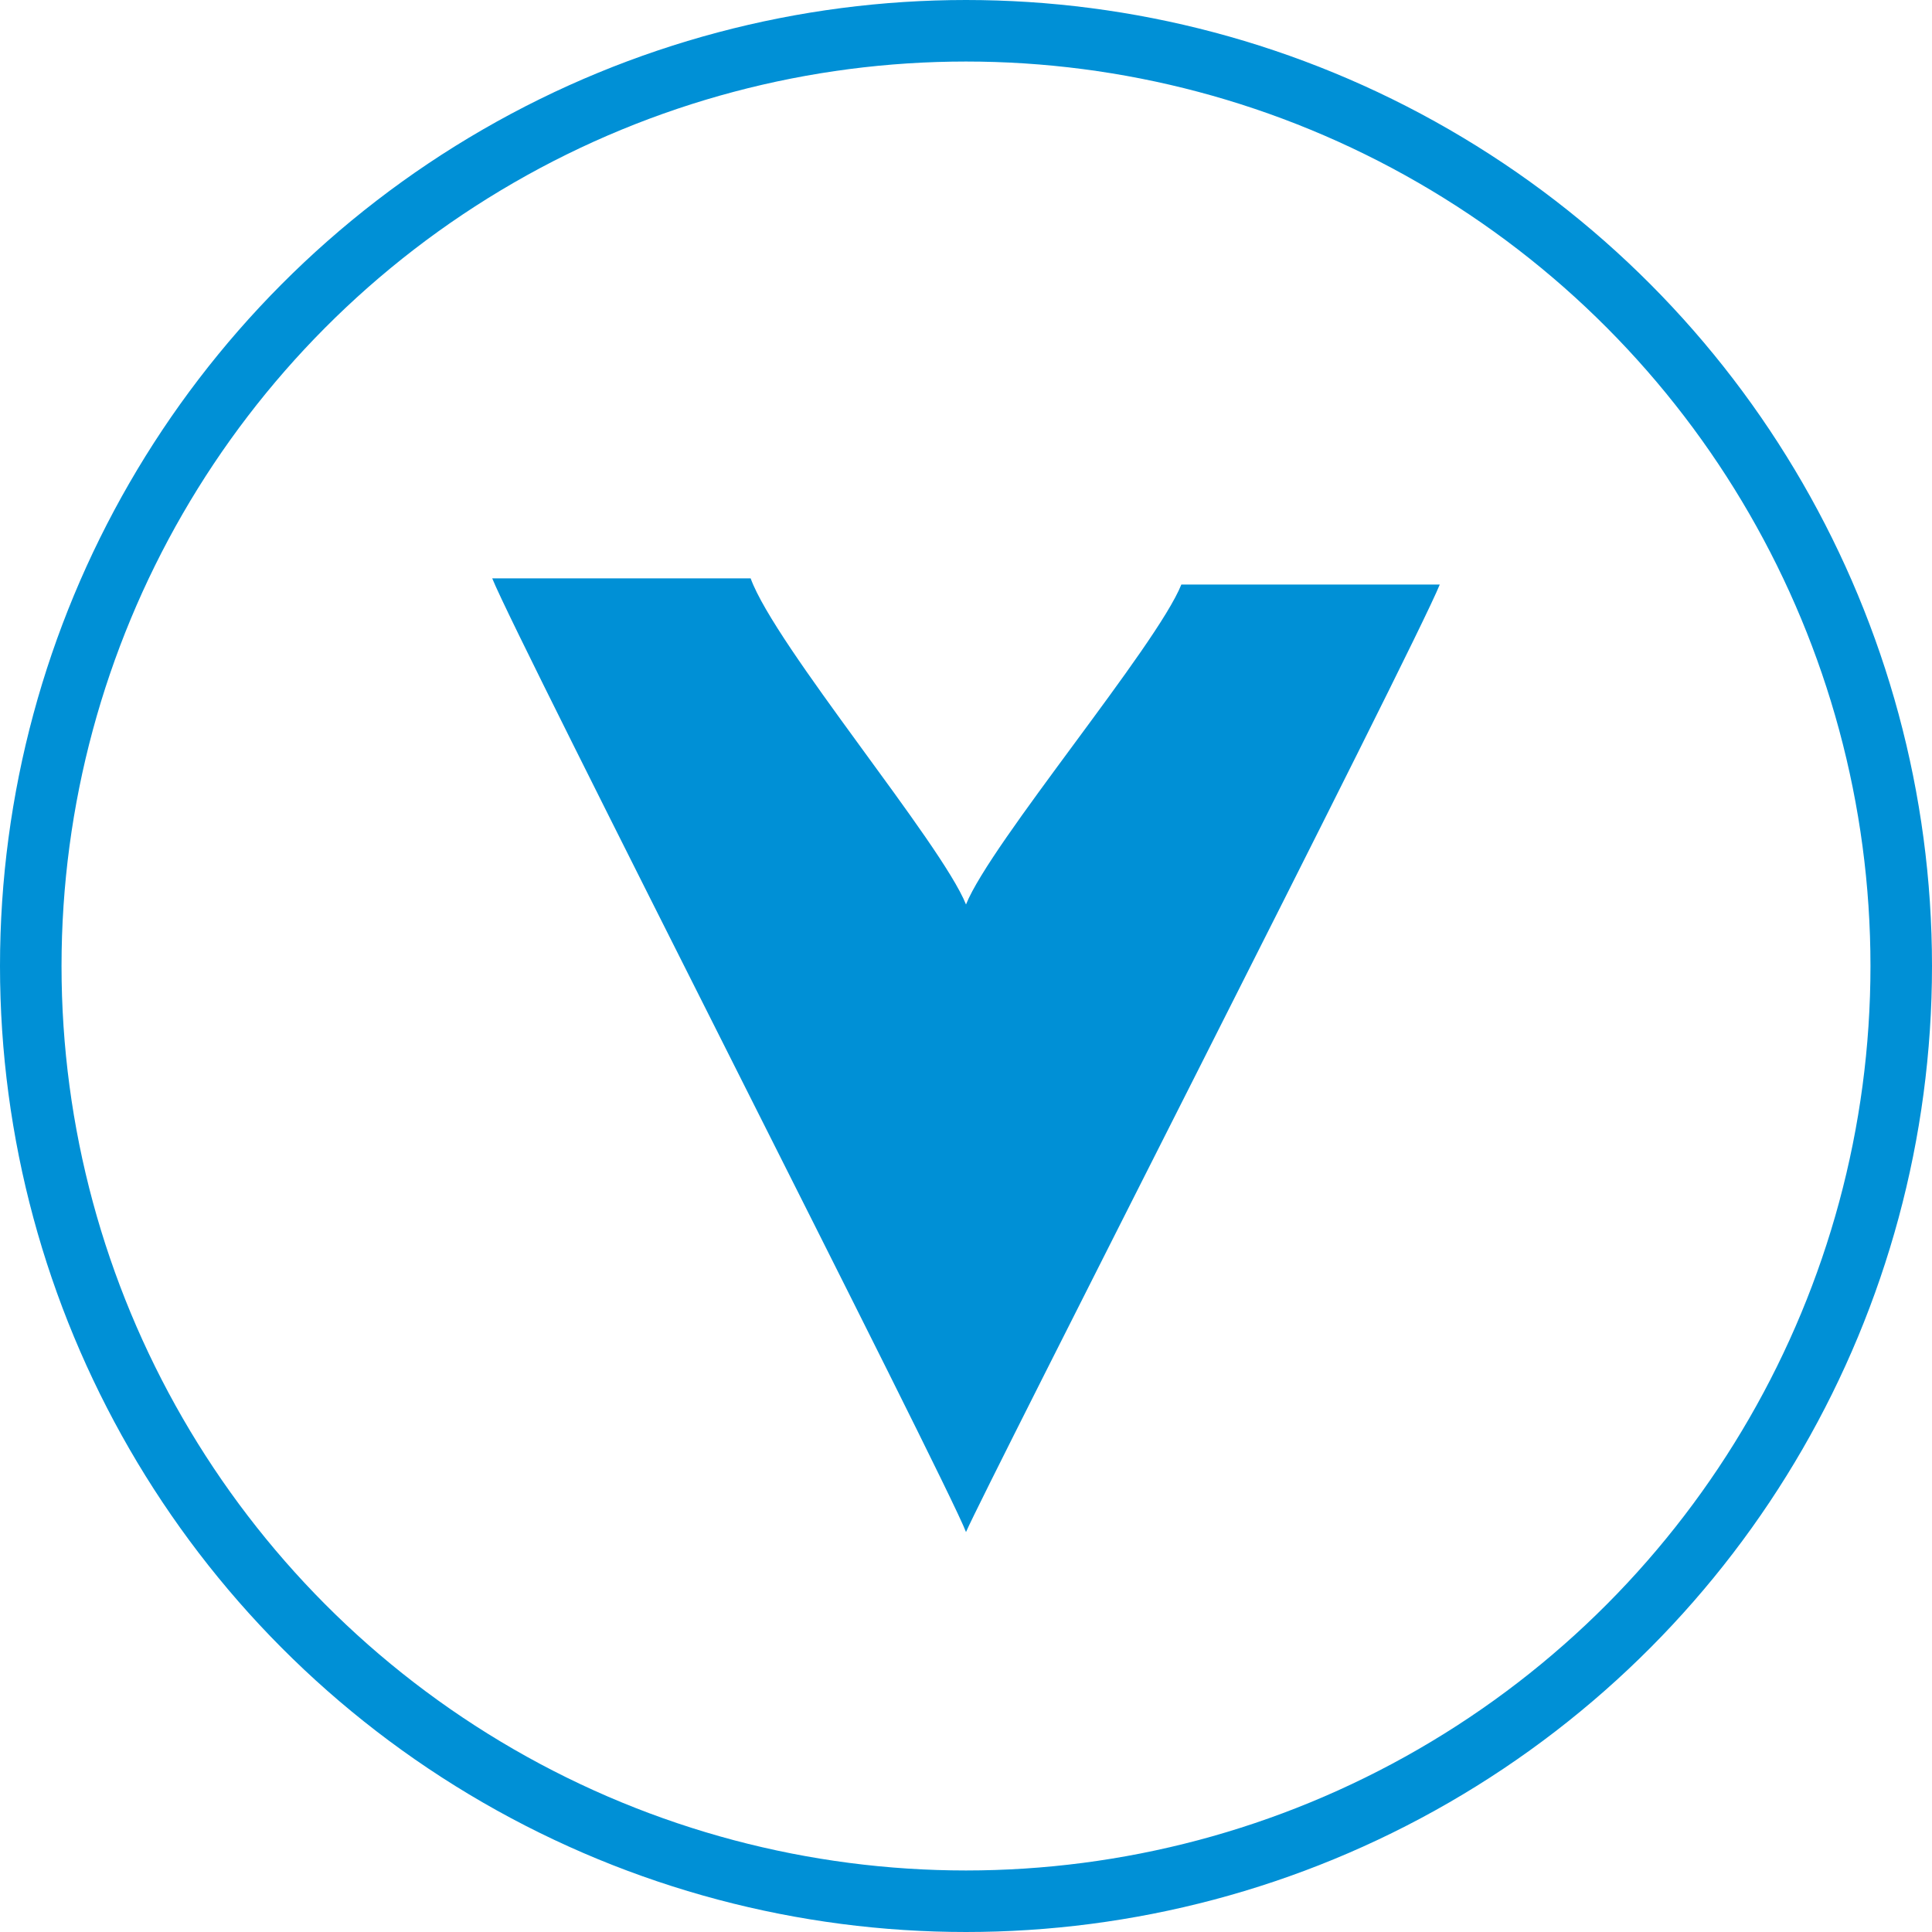
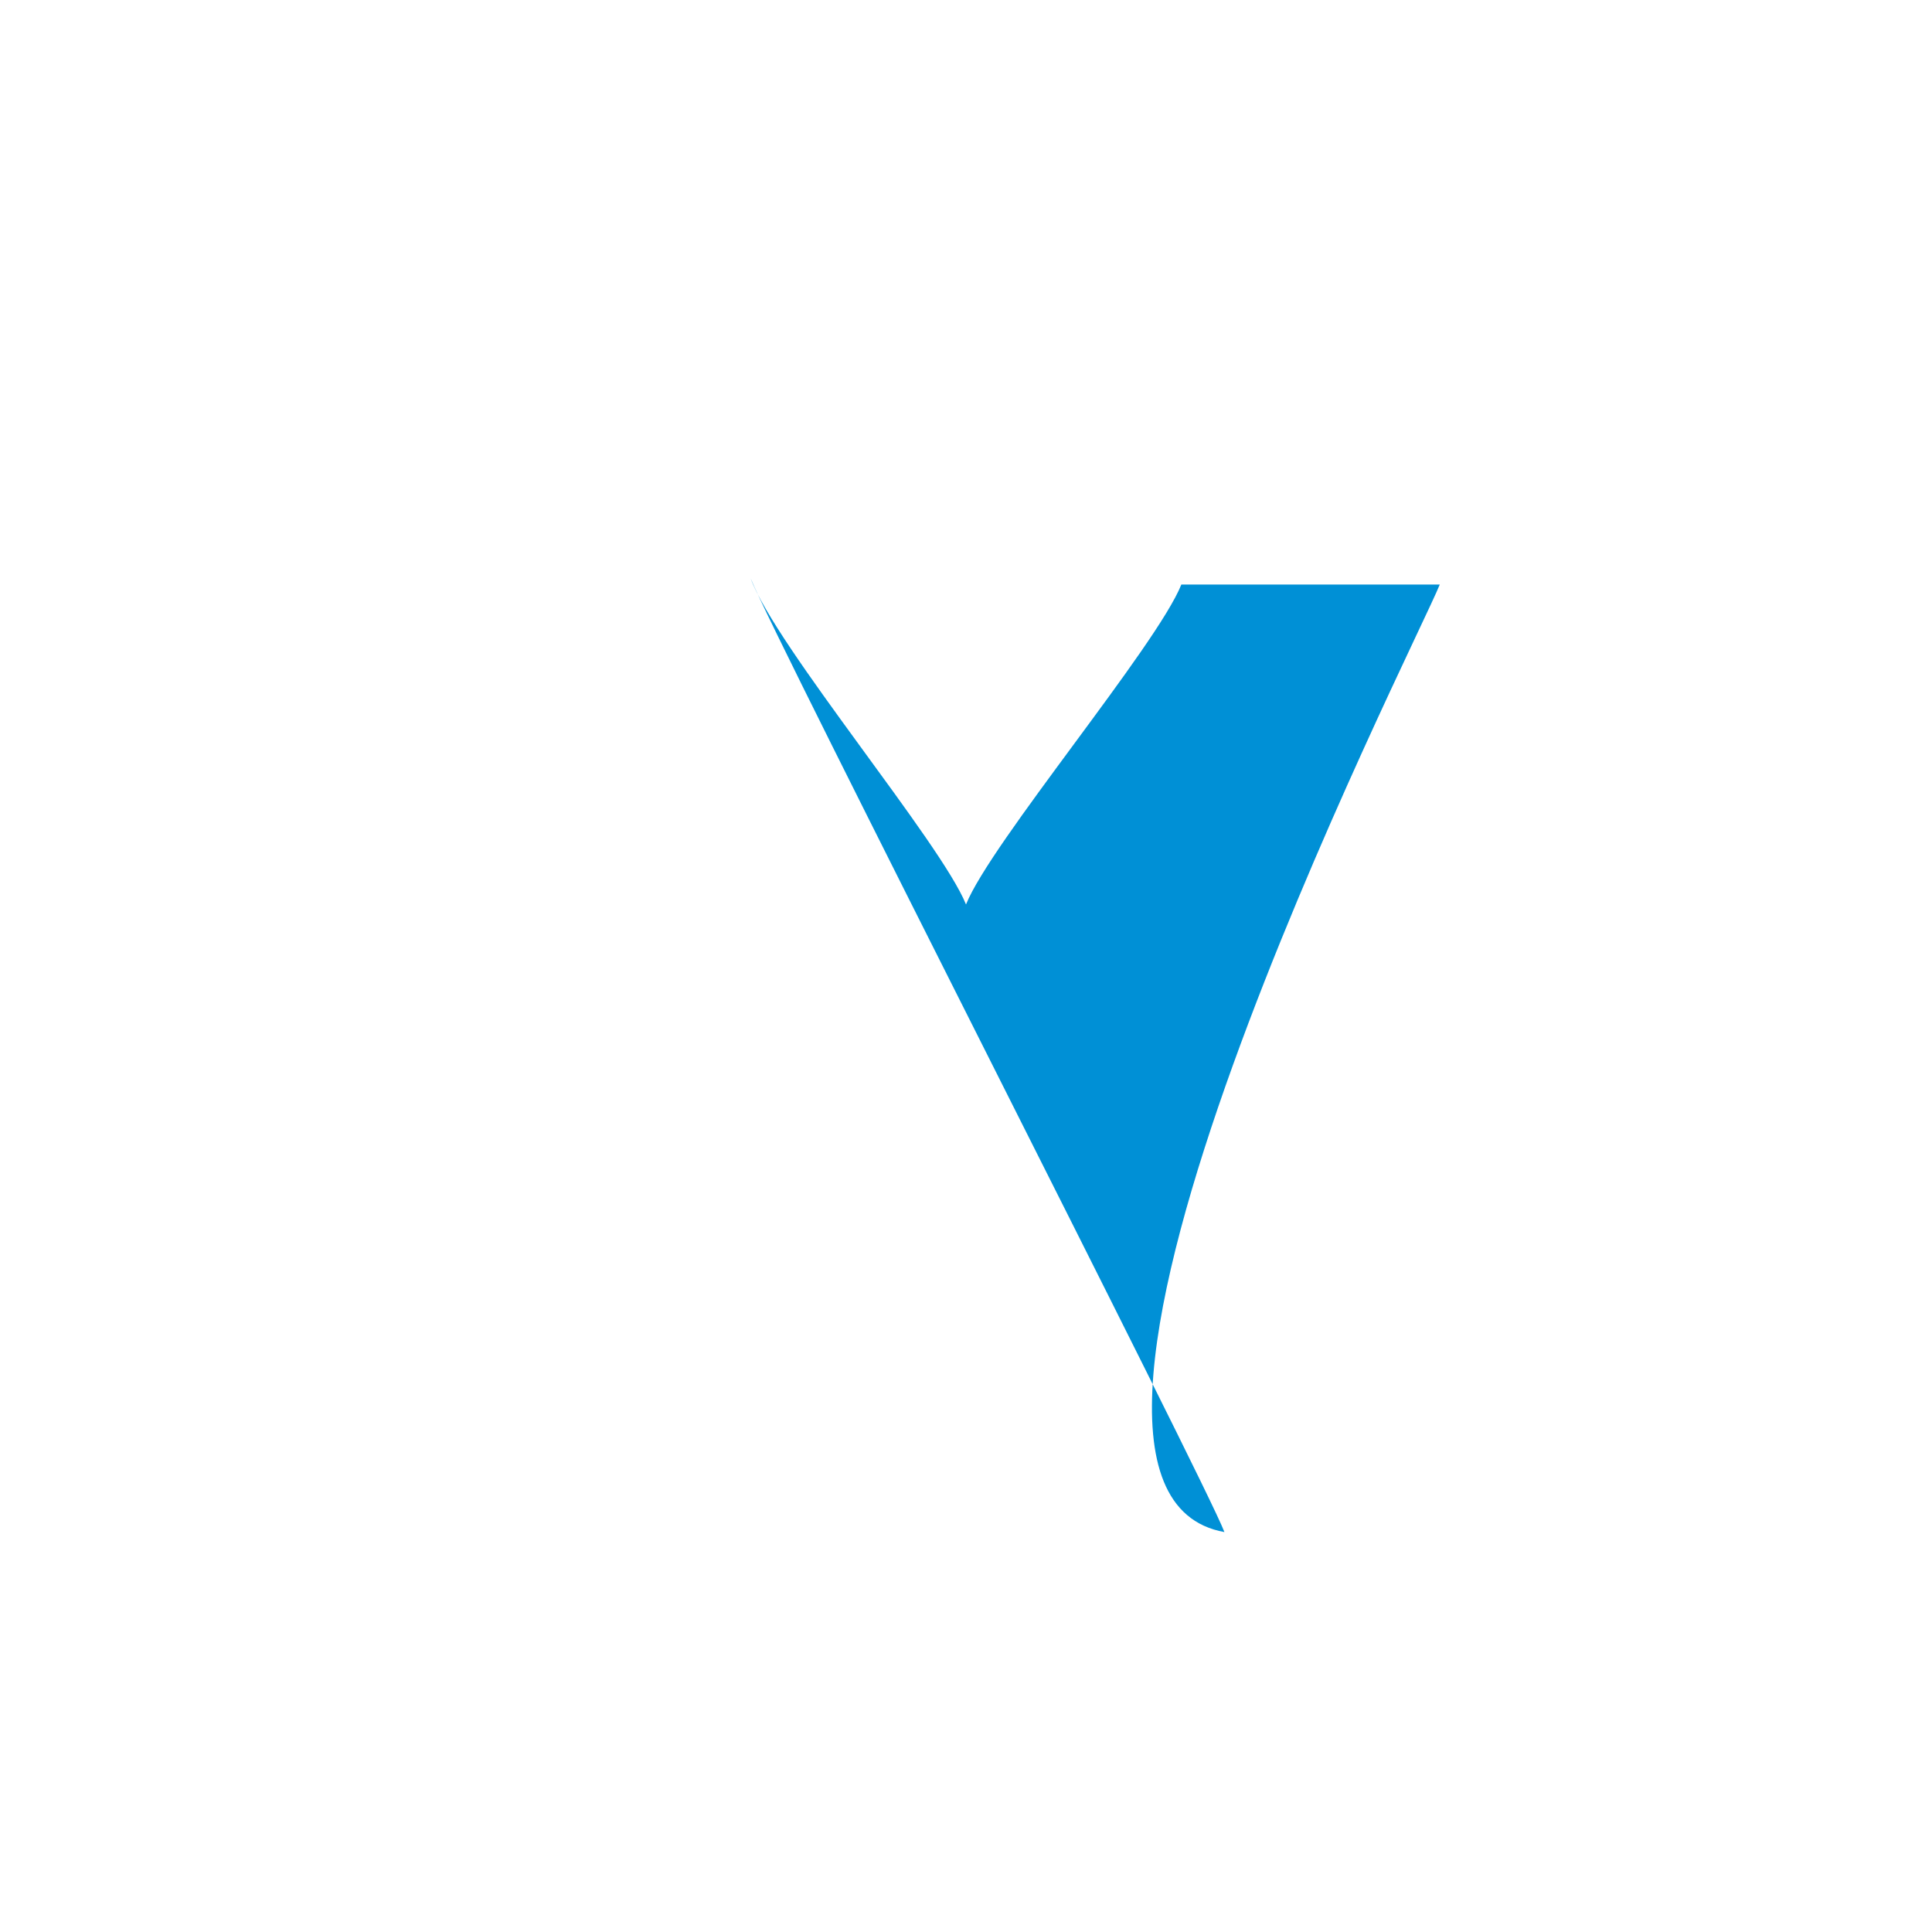
<svg xmlns="http://www.w3.org/2000/svg" version="1.1" id="Ebene_1" x="0px" y="0px" viewBox="0 0 31.4 31.4" style="enable-background:new 0 0 31.4 31.4;" xml:space="preserve">
  <style type="text/css">
	.st0{fill:none;stroke:#0090D6;stroke-miterlimit:10;}
	.st1{fill:#0090D6;}
</style>
  <g>
-     <circle class="st0" cx="15.7" cy="15.7" r="15.2" />
-     <path class="st1" d="M15.7,14.7c-0.4-1-3.1-4.2-3.5-5.3H8c0.4,1,7.4,14.7,7.7,15.5C16,24.2,23,10.5,23.4,9.5h-4.2   C18.8,10.5,16.1,13.7,15.7,14.7" />
+     <path class="st1" d="M15.7,14.7c-0.4-1-3.1-4.2-3.5-5.3c0.4,1,7.4,14.7,7.7,15.5C16,24.2,23,10.5,23.4,9.5h-4.2   C18.8,10.5,16.1,13.7,15.7,14.7" />
  </g>
</svg>